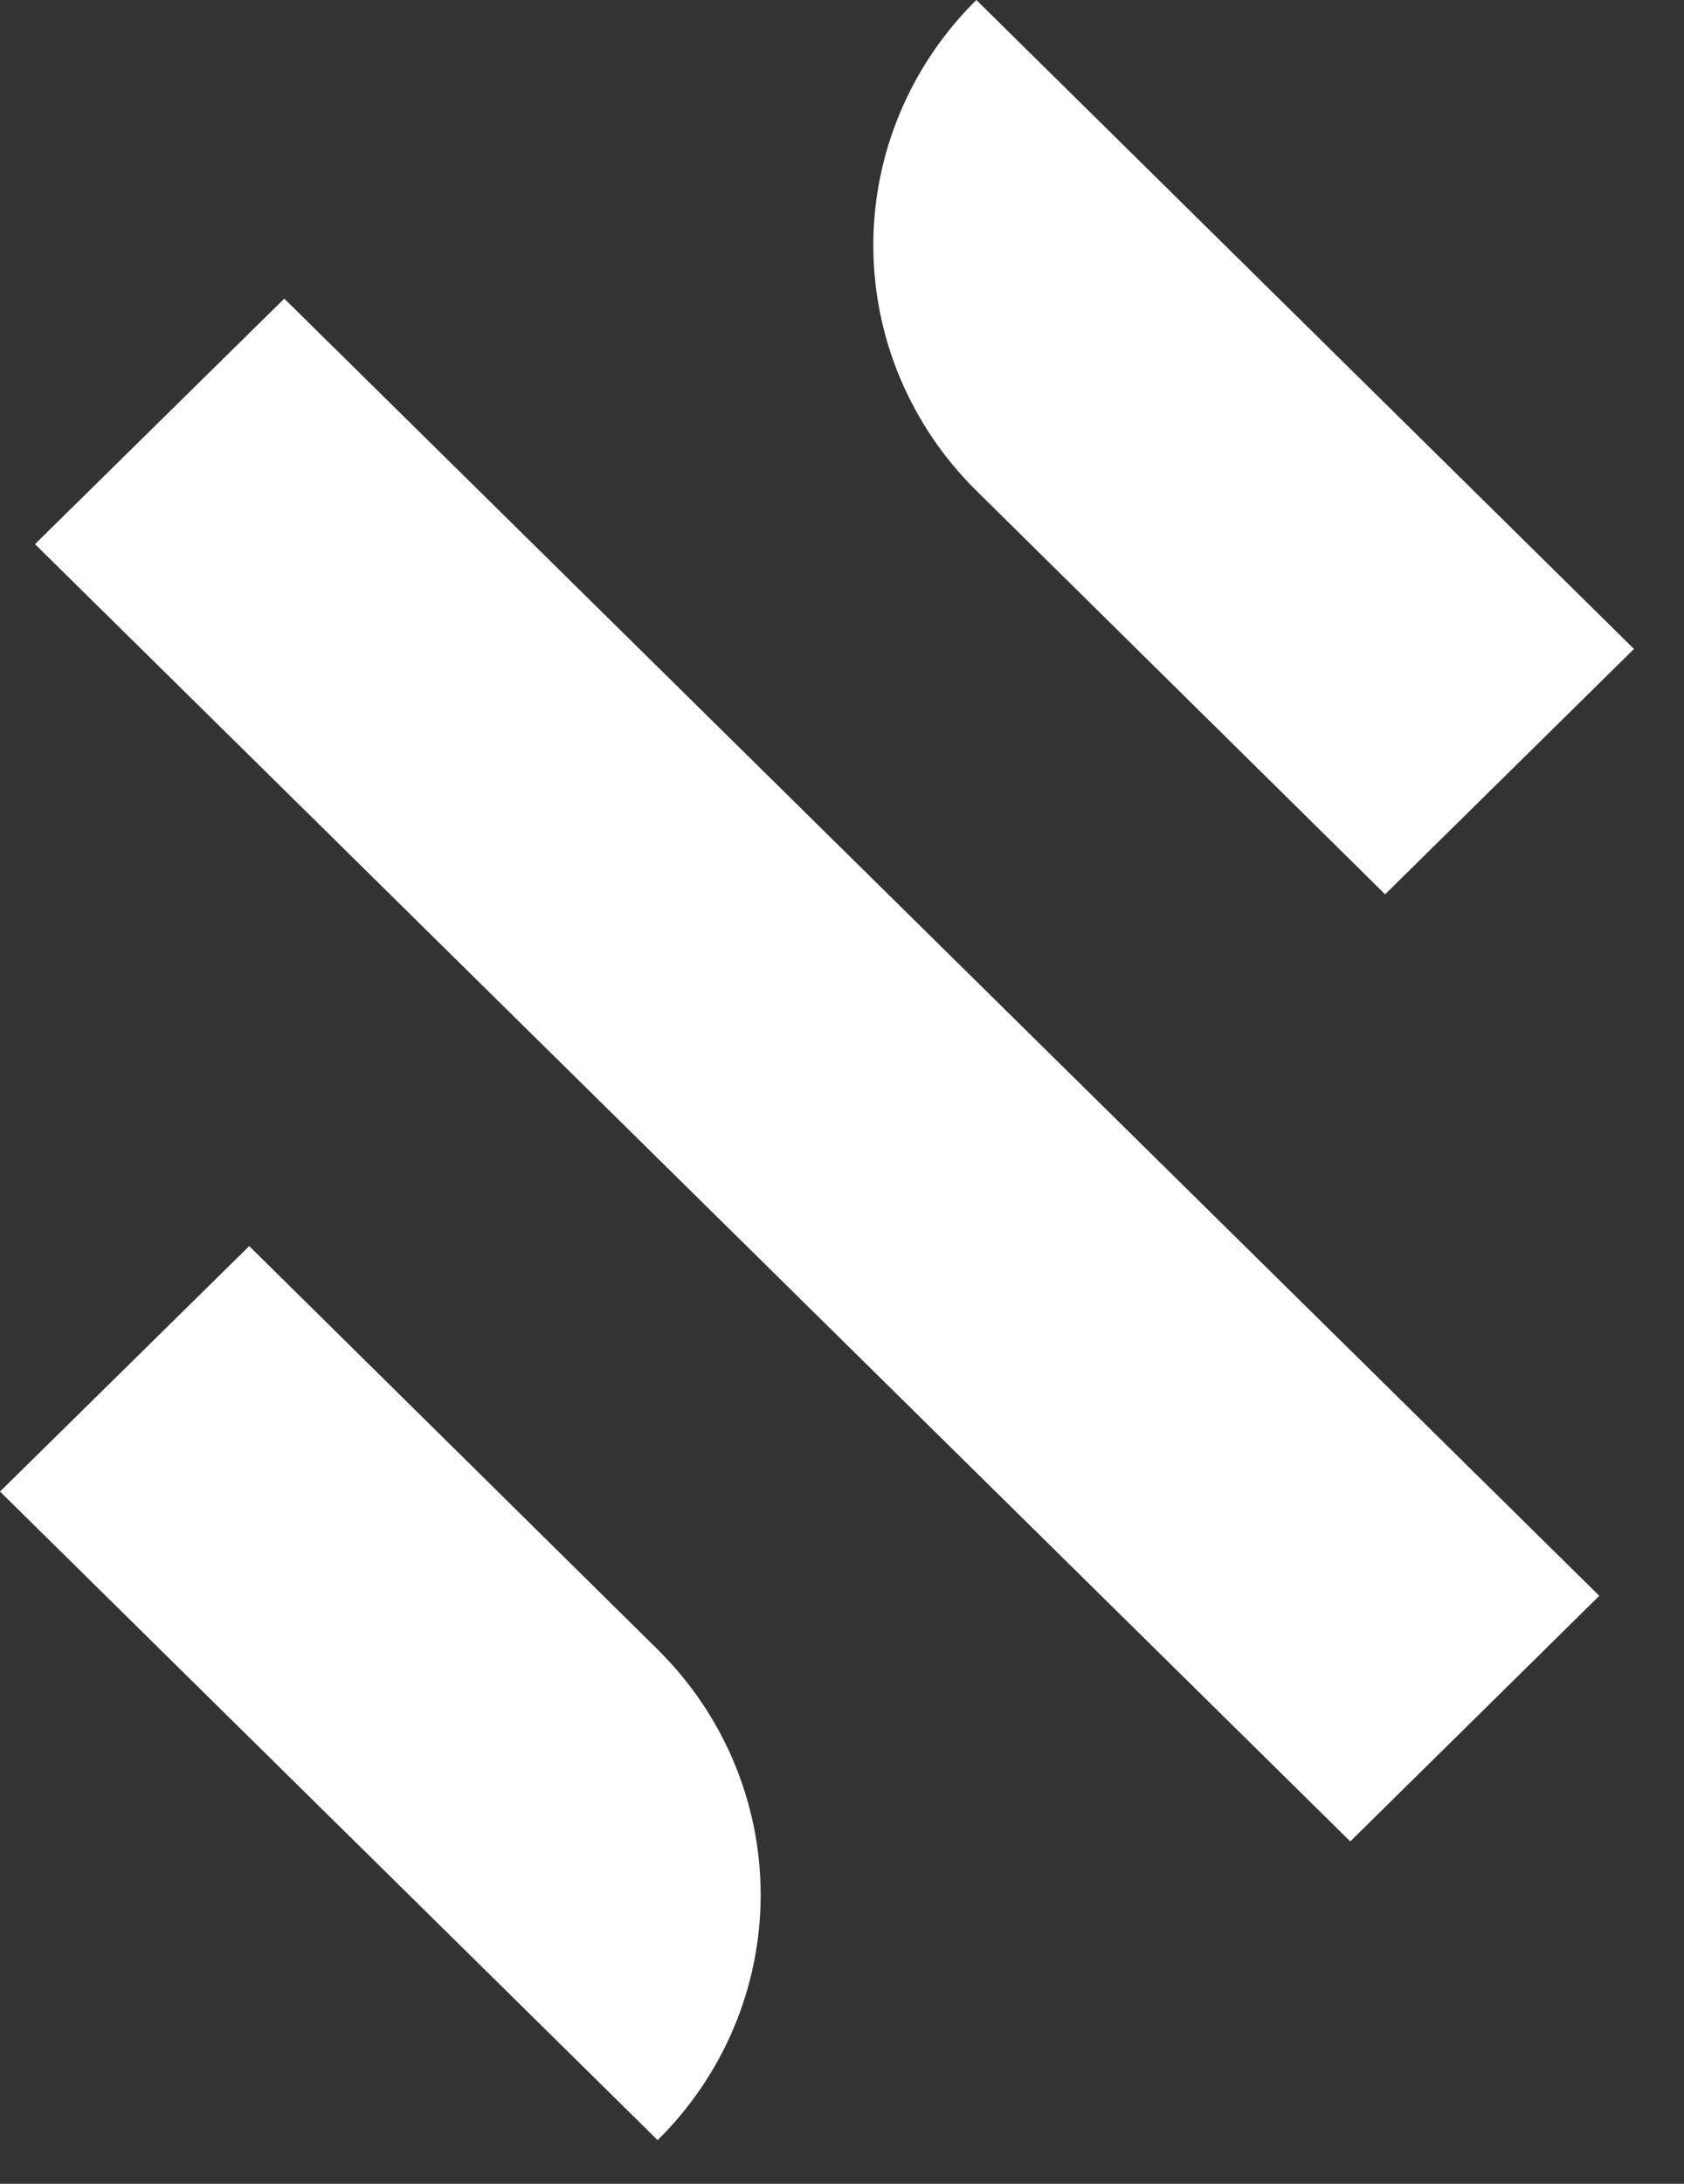
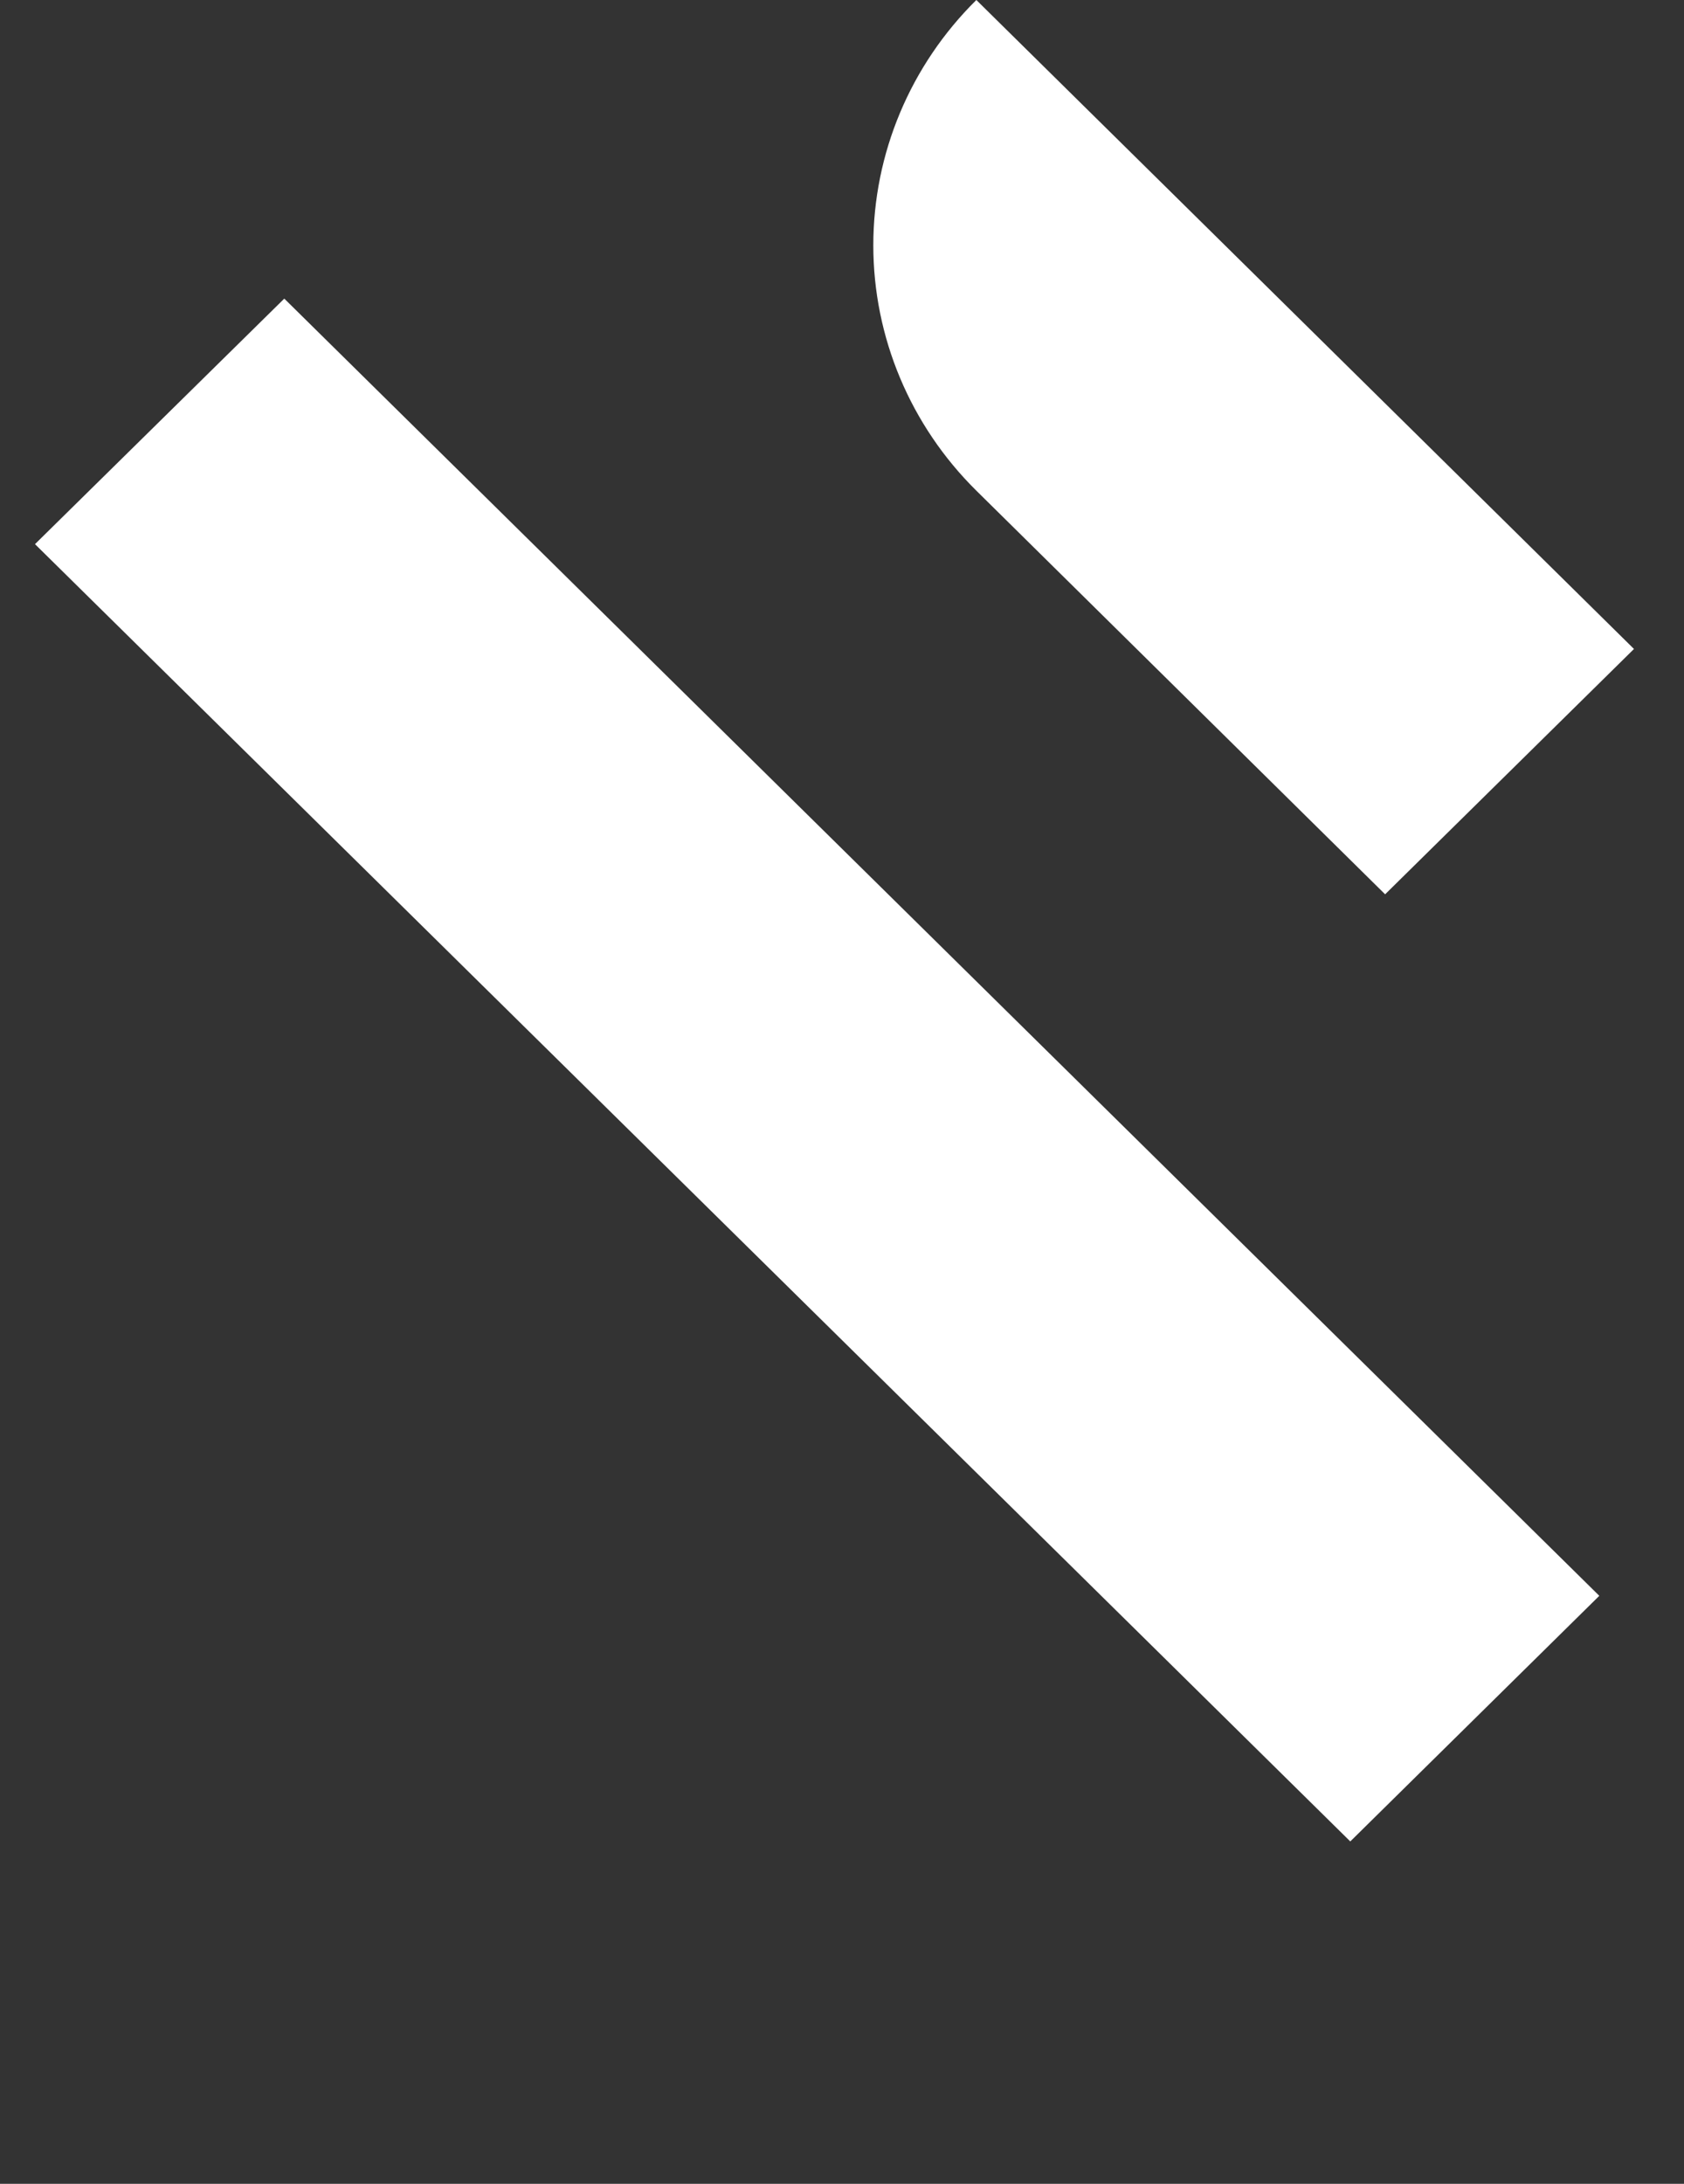
<svg xmlns="http://www.w3.org/2000/svg" width="27" height="35" viewBox="0 0 27 35" fill="none">
  <rect x="0" y="0" width="27" height="35" fill="#333333" stroke="none" />
-   <path d="M3.996 19.971L0 23.905L10.544 34.3C11.603 33.255 12.196 31.841 12.196 30.368C12.196 28.895 11.603 27.482 10.544 26.436L3.996 19.971Z" fill="white" />
  <path d="M22.208 14.333L26.198 10.401L15.654 0C14.596 1.045 14.002 2.459 14.002 3.932C14.002 5.405 14.596 6.819 15.654 7.864L22.208 14.333Z" fill="white" />
-   <path d="M21.654 29.508L25.642 25.576L4.558 4.786L0.561 8.721L21.649 29.512L21.654 29.508Z" fill="white" />
+   <path d="M21.654 29.508L25.642 25.576L4.558 4.786L0.561 8.721L21.649 29.512Z" fill="white" />
</svg>